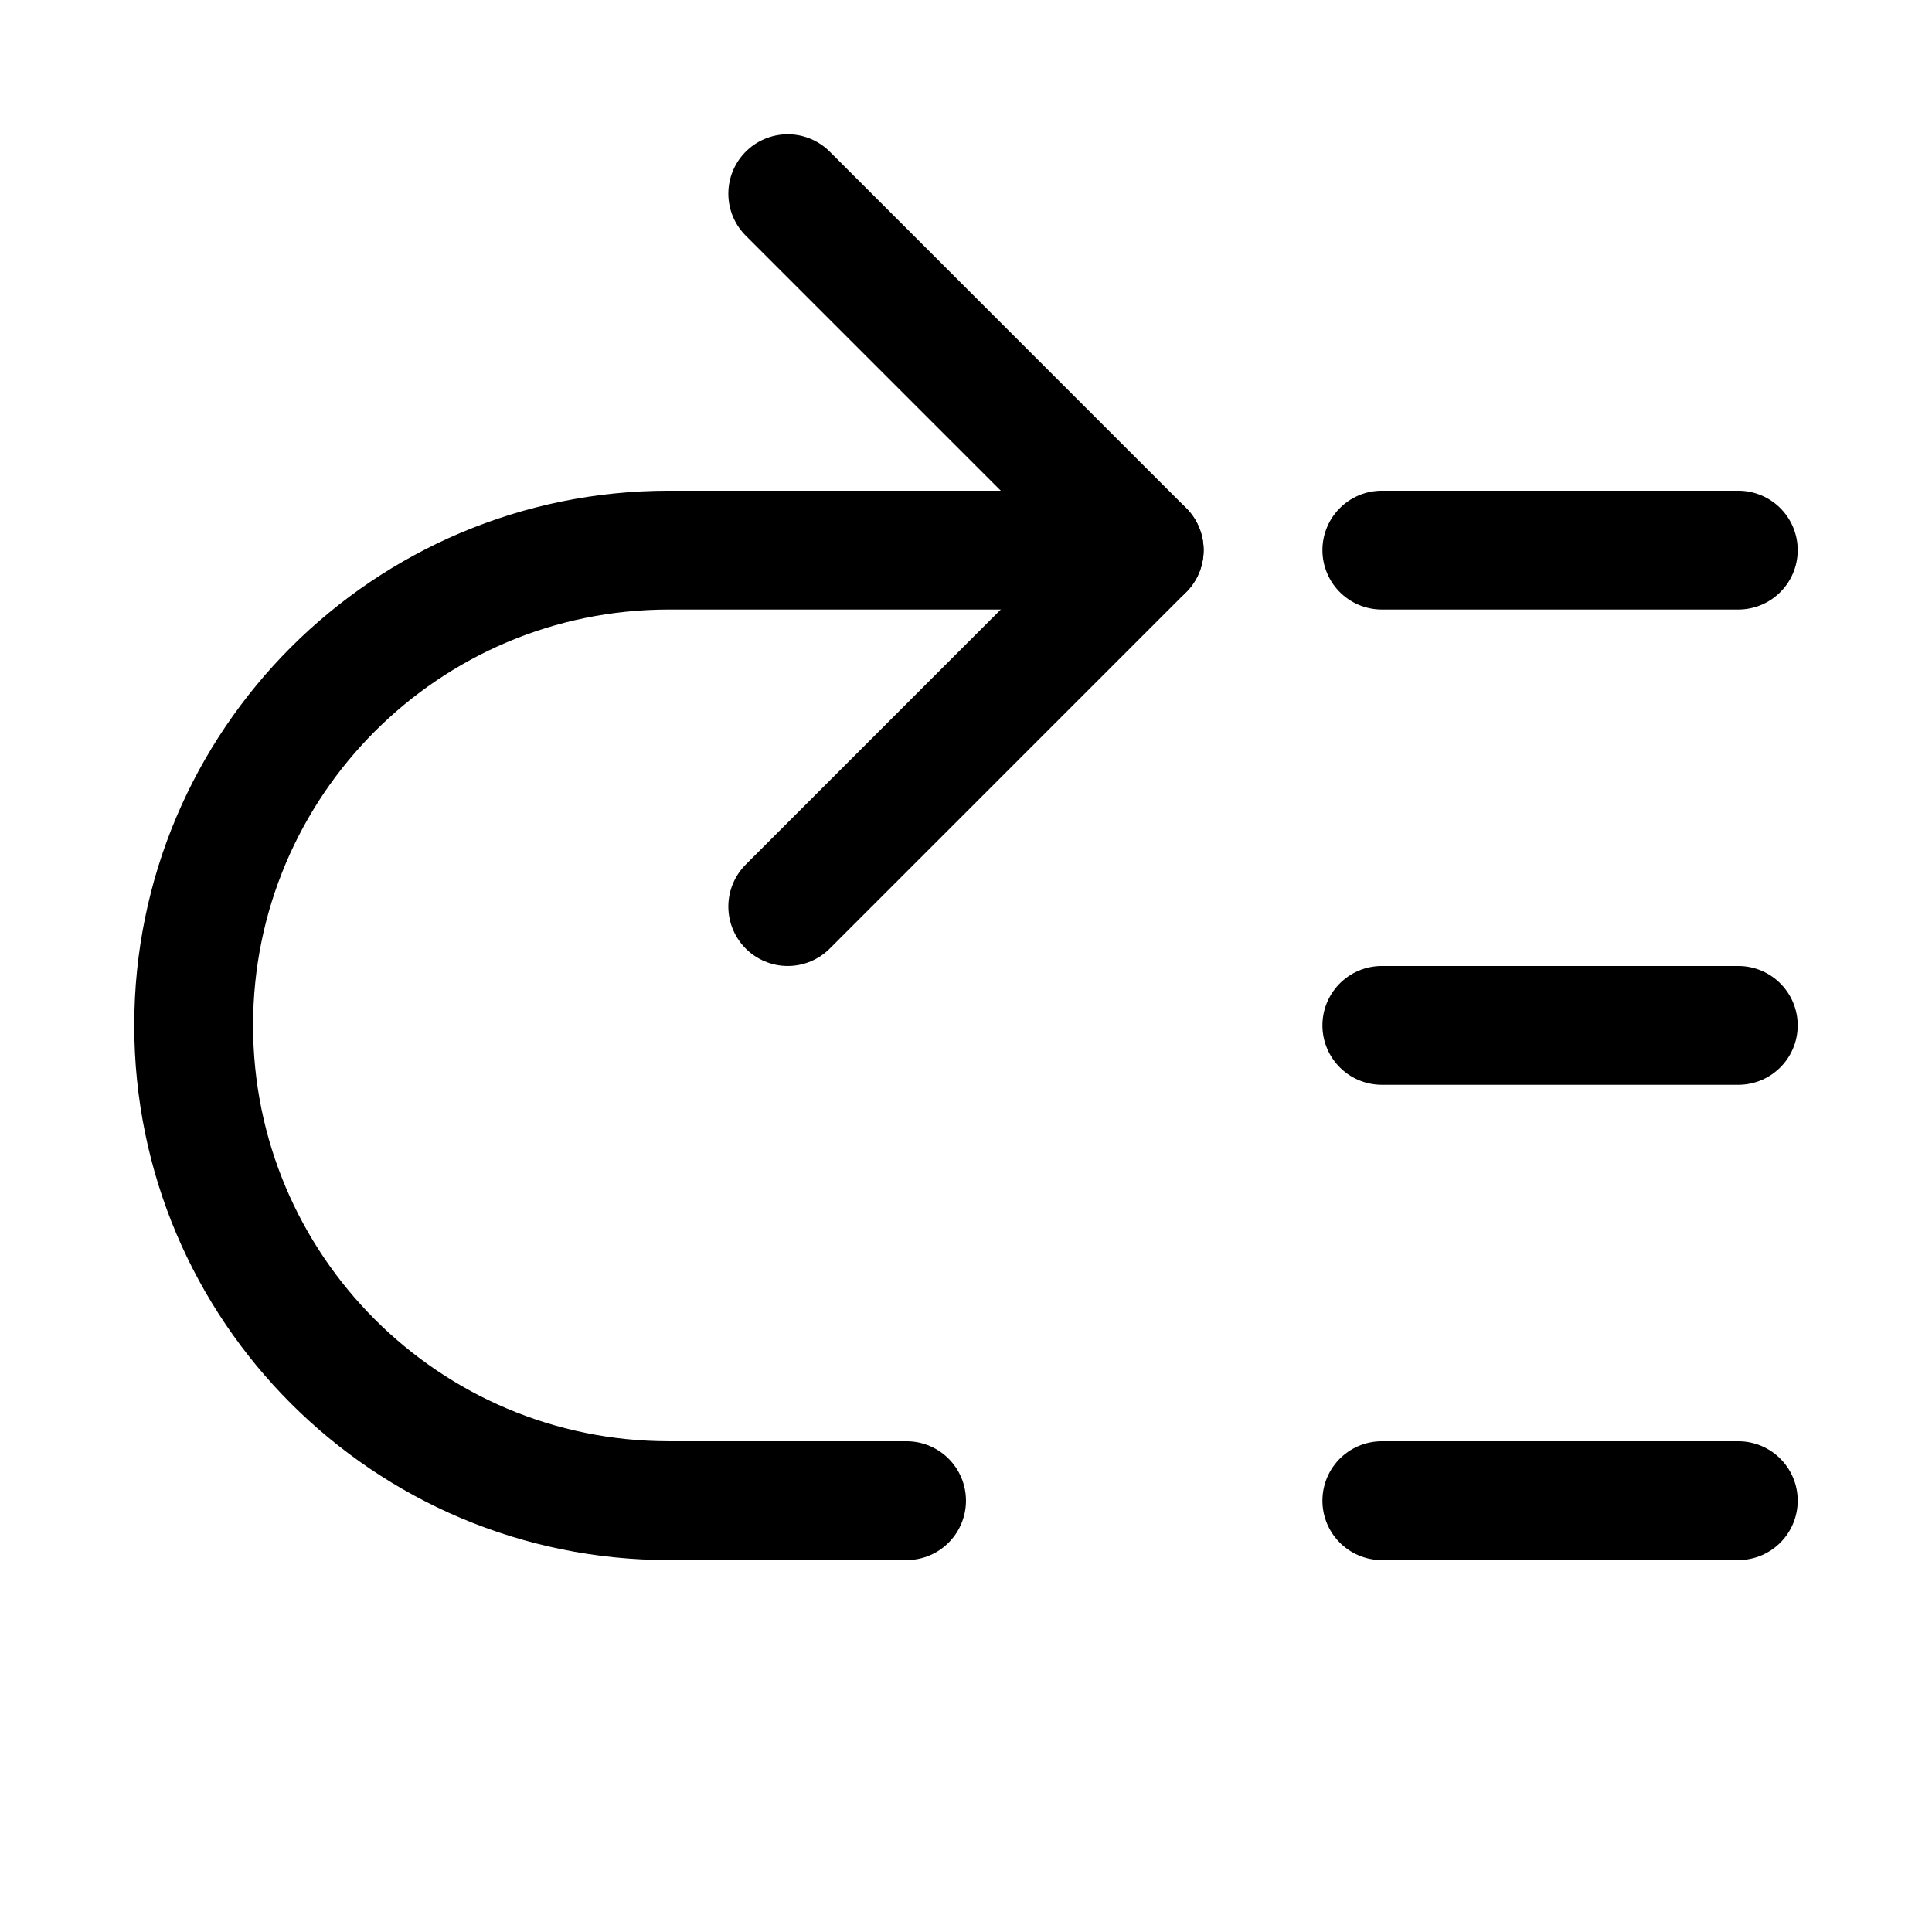
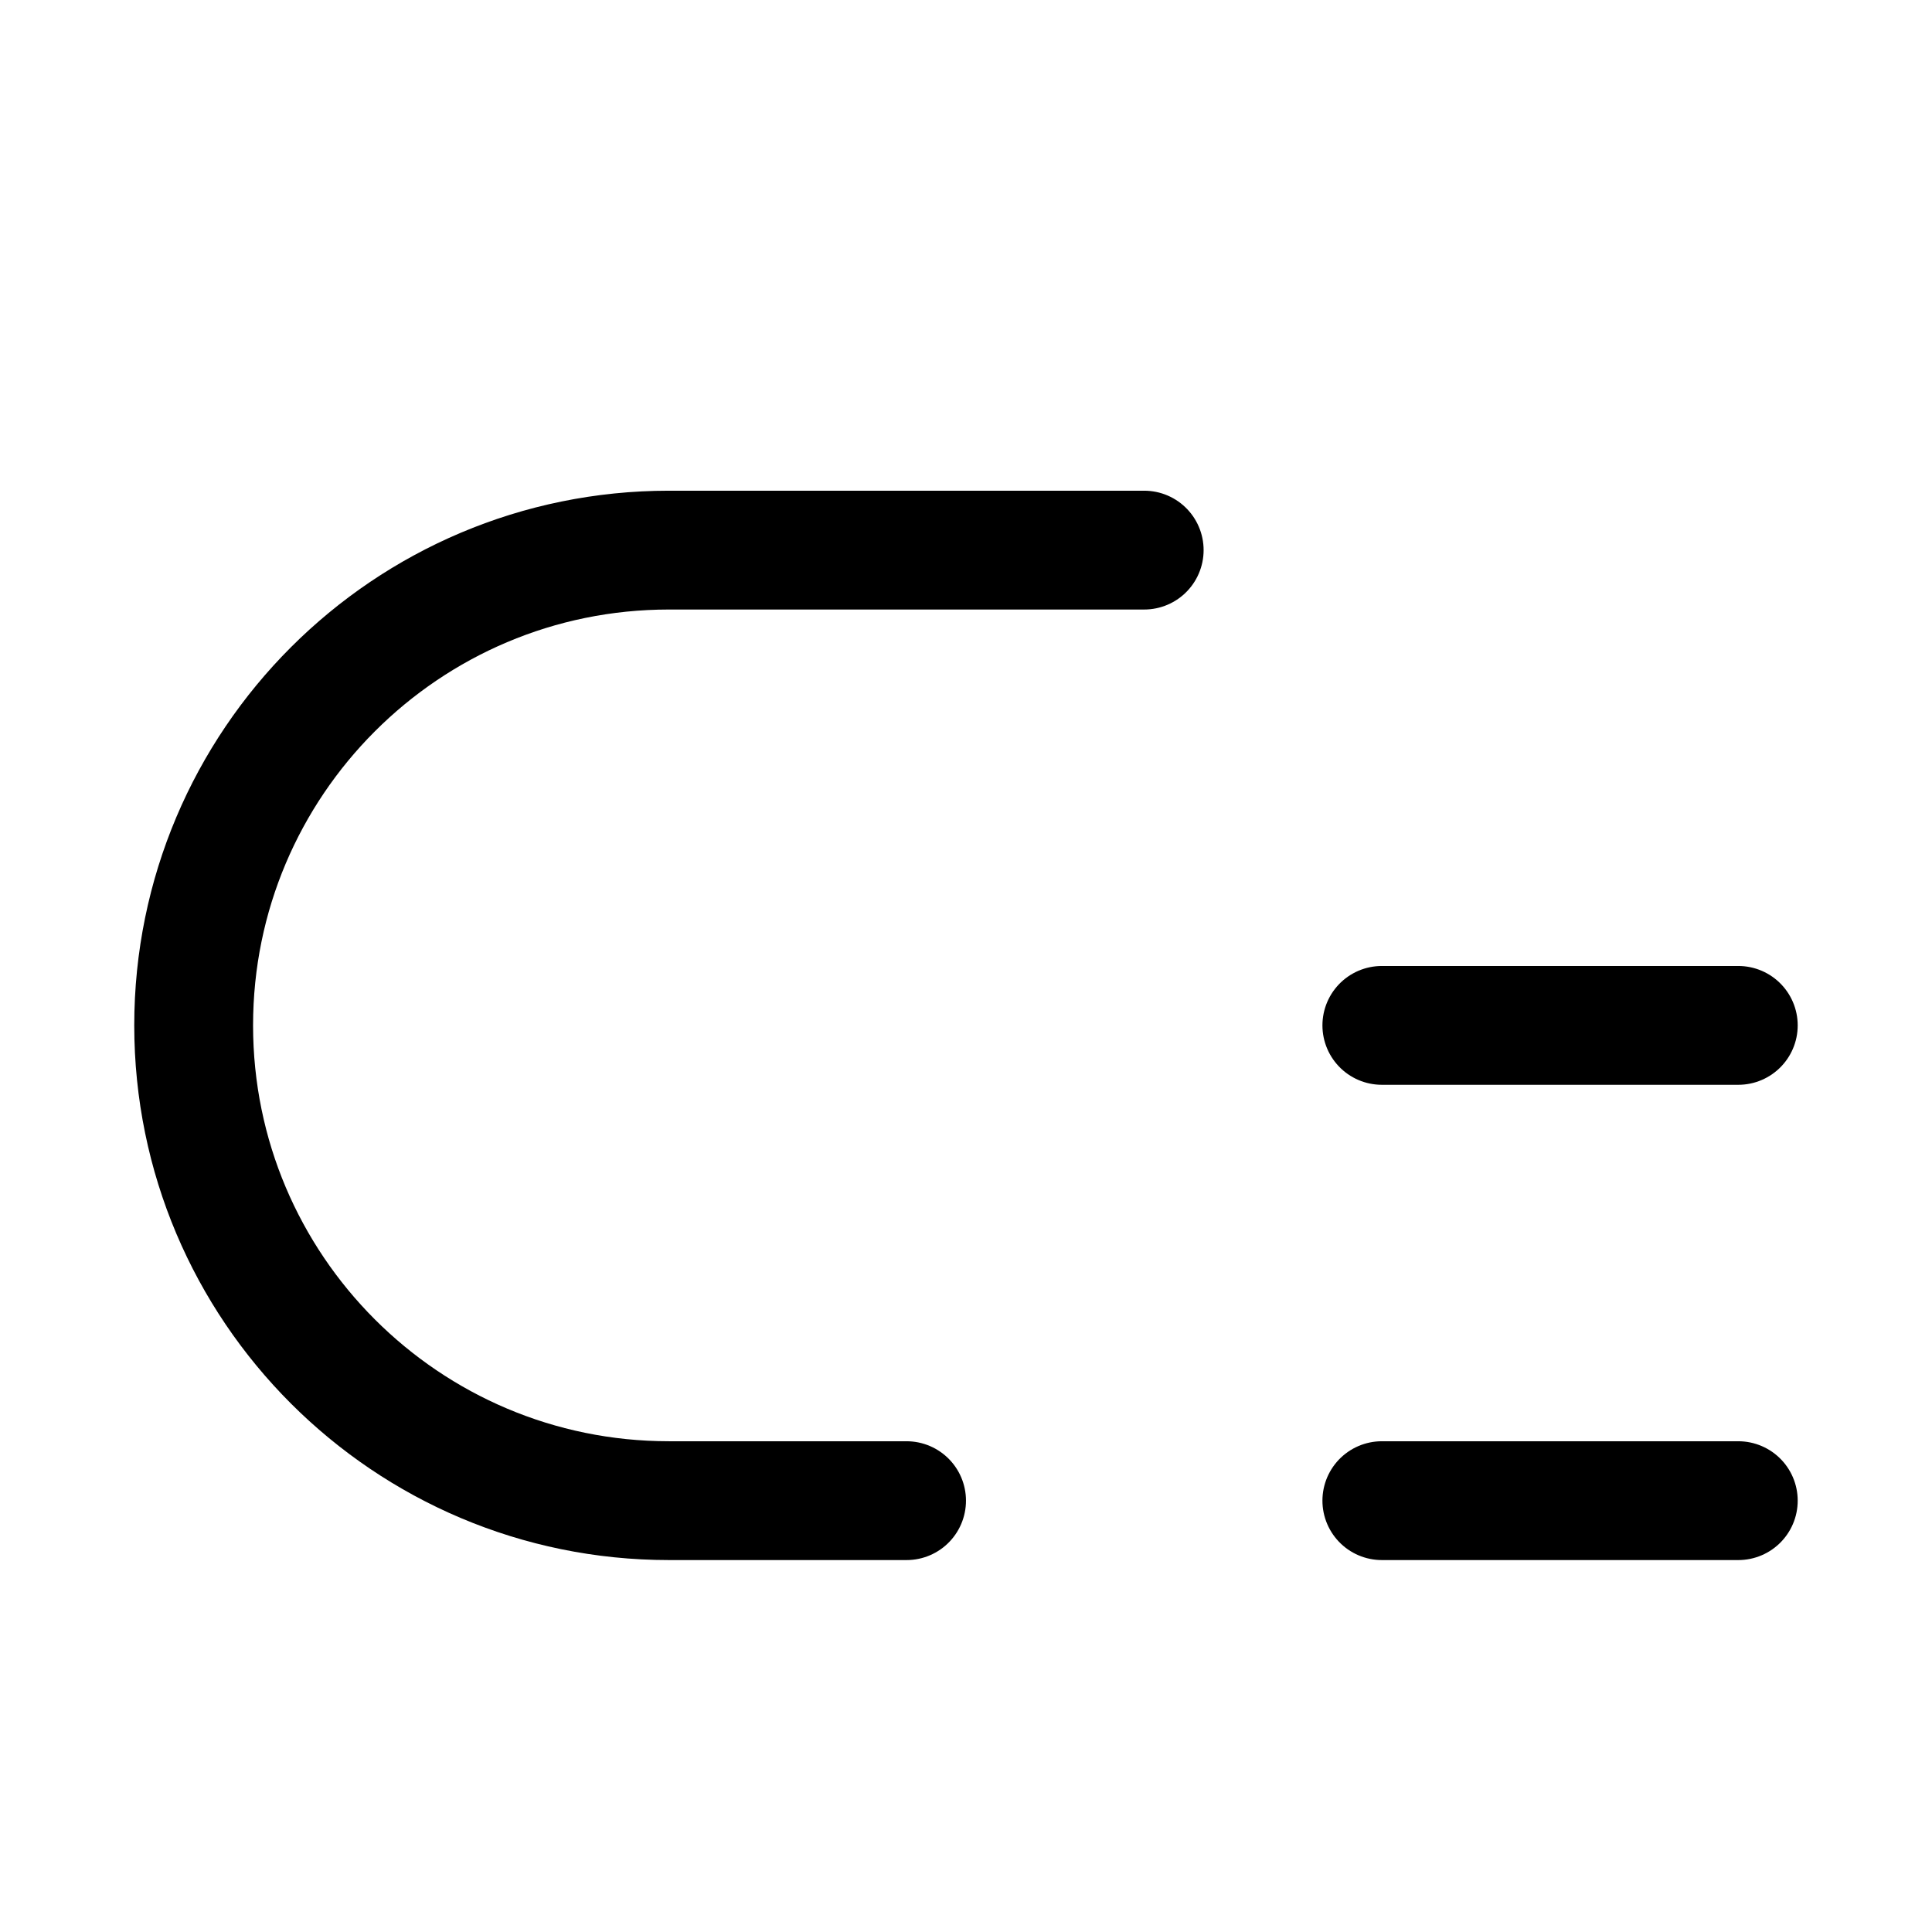
<svg xmlns="http://www.w3.org/2000/svg" width="800px" height="800px" version="1.1" viewBox="144 144 512 512">
  <g fill="none" stroke="#000000" stroke-linecap="round" stroke-linejoin="round" stroke-miterlimit="10">
-     <path transform="matrix(31.488 0 0 31.488 148.09 148.09)" d="m6.5 7.5 3-3-3-3" />
    <path transform="matrix(31.488 0 0 31.488 148.09 148.09)" d="m7.5 12.5h-2c-2.209 0-4-1.791-4-4s1.791-4 4-4h4" />
    <path transform="matrix(31.488 0 0 31.488 148.09 148.09)" d="m11.5 12.5h3" />
    <path transform="matrix(31.488 0 0 31.488 148.09 148.09)" d="m11.5 8.5h3" />
-     <path transform="matrix(31.488 0 0 31.488 148.09 148.09)" d="m11.5 4.5h3" />
  </g>
</svg>